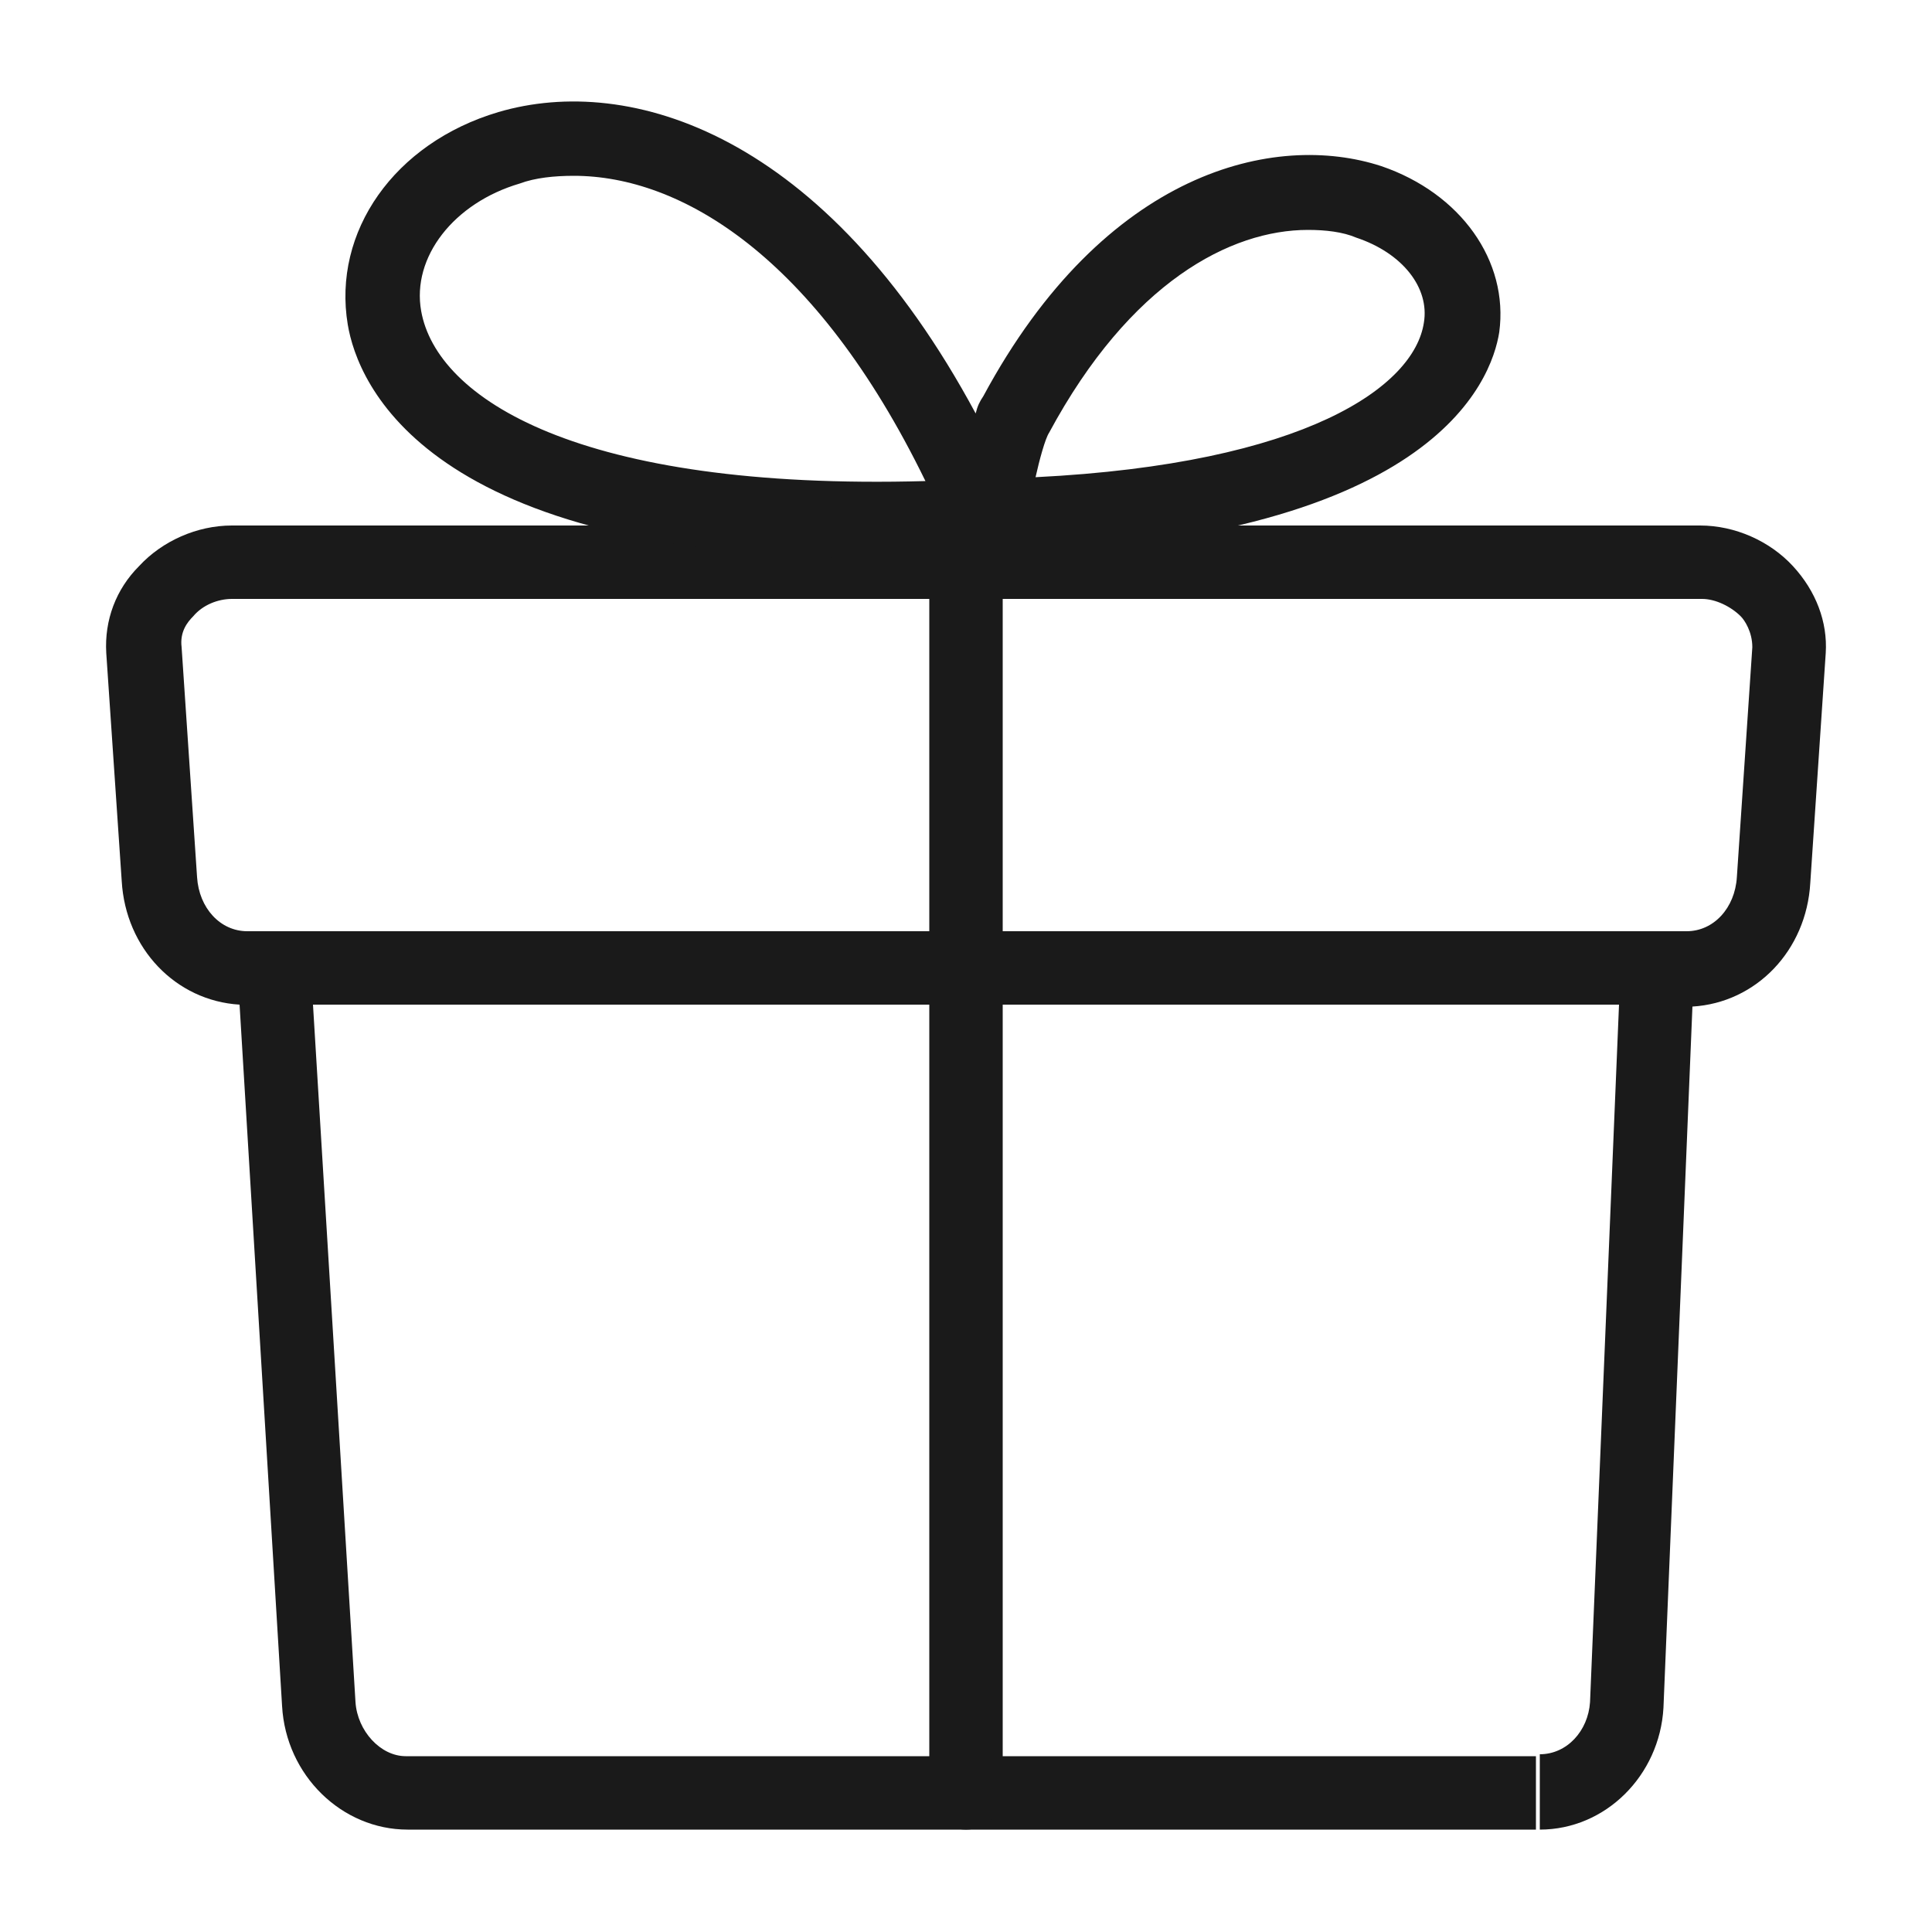
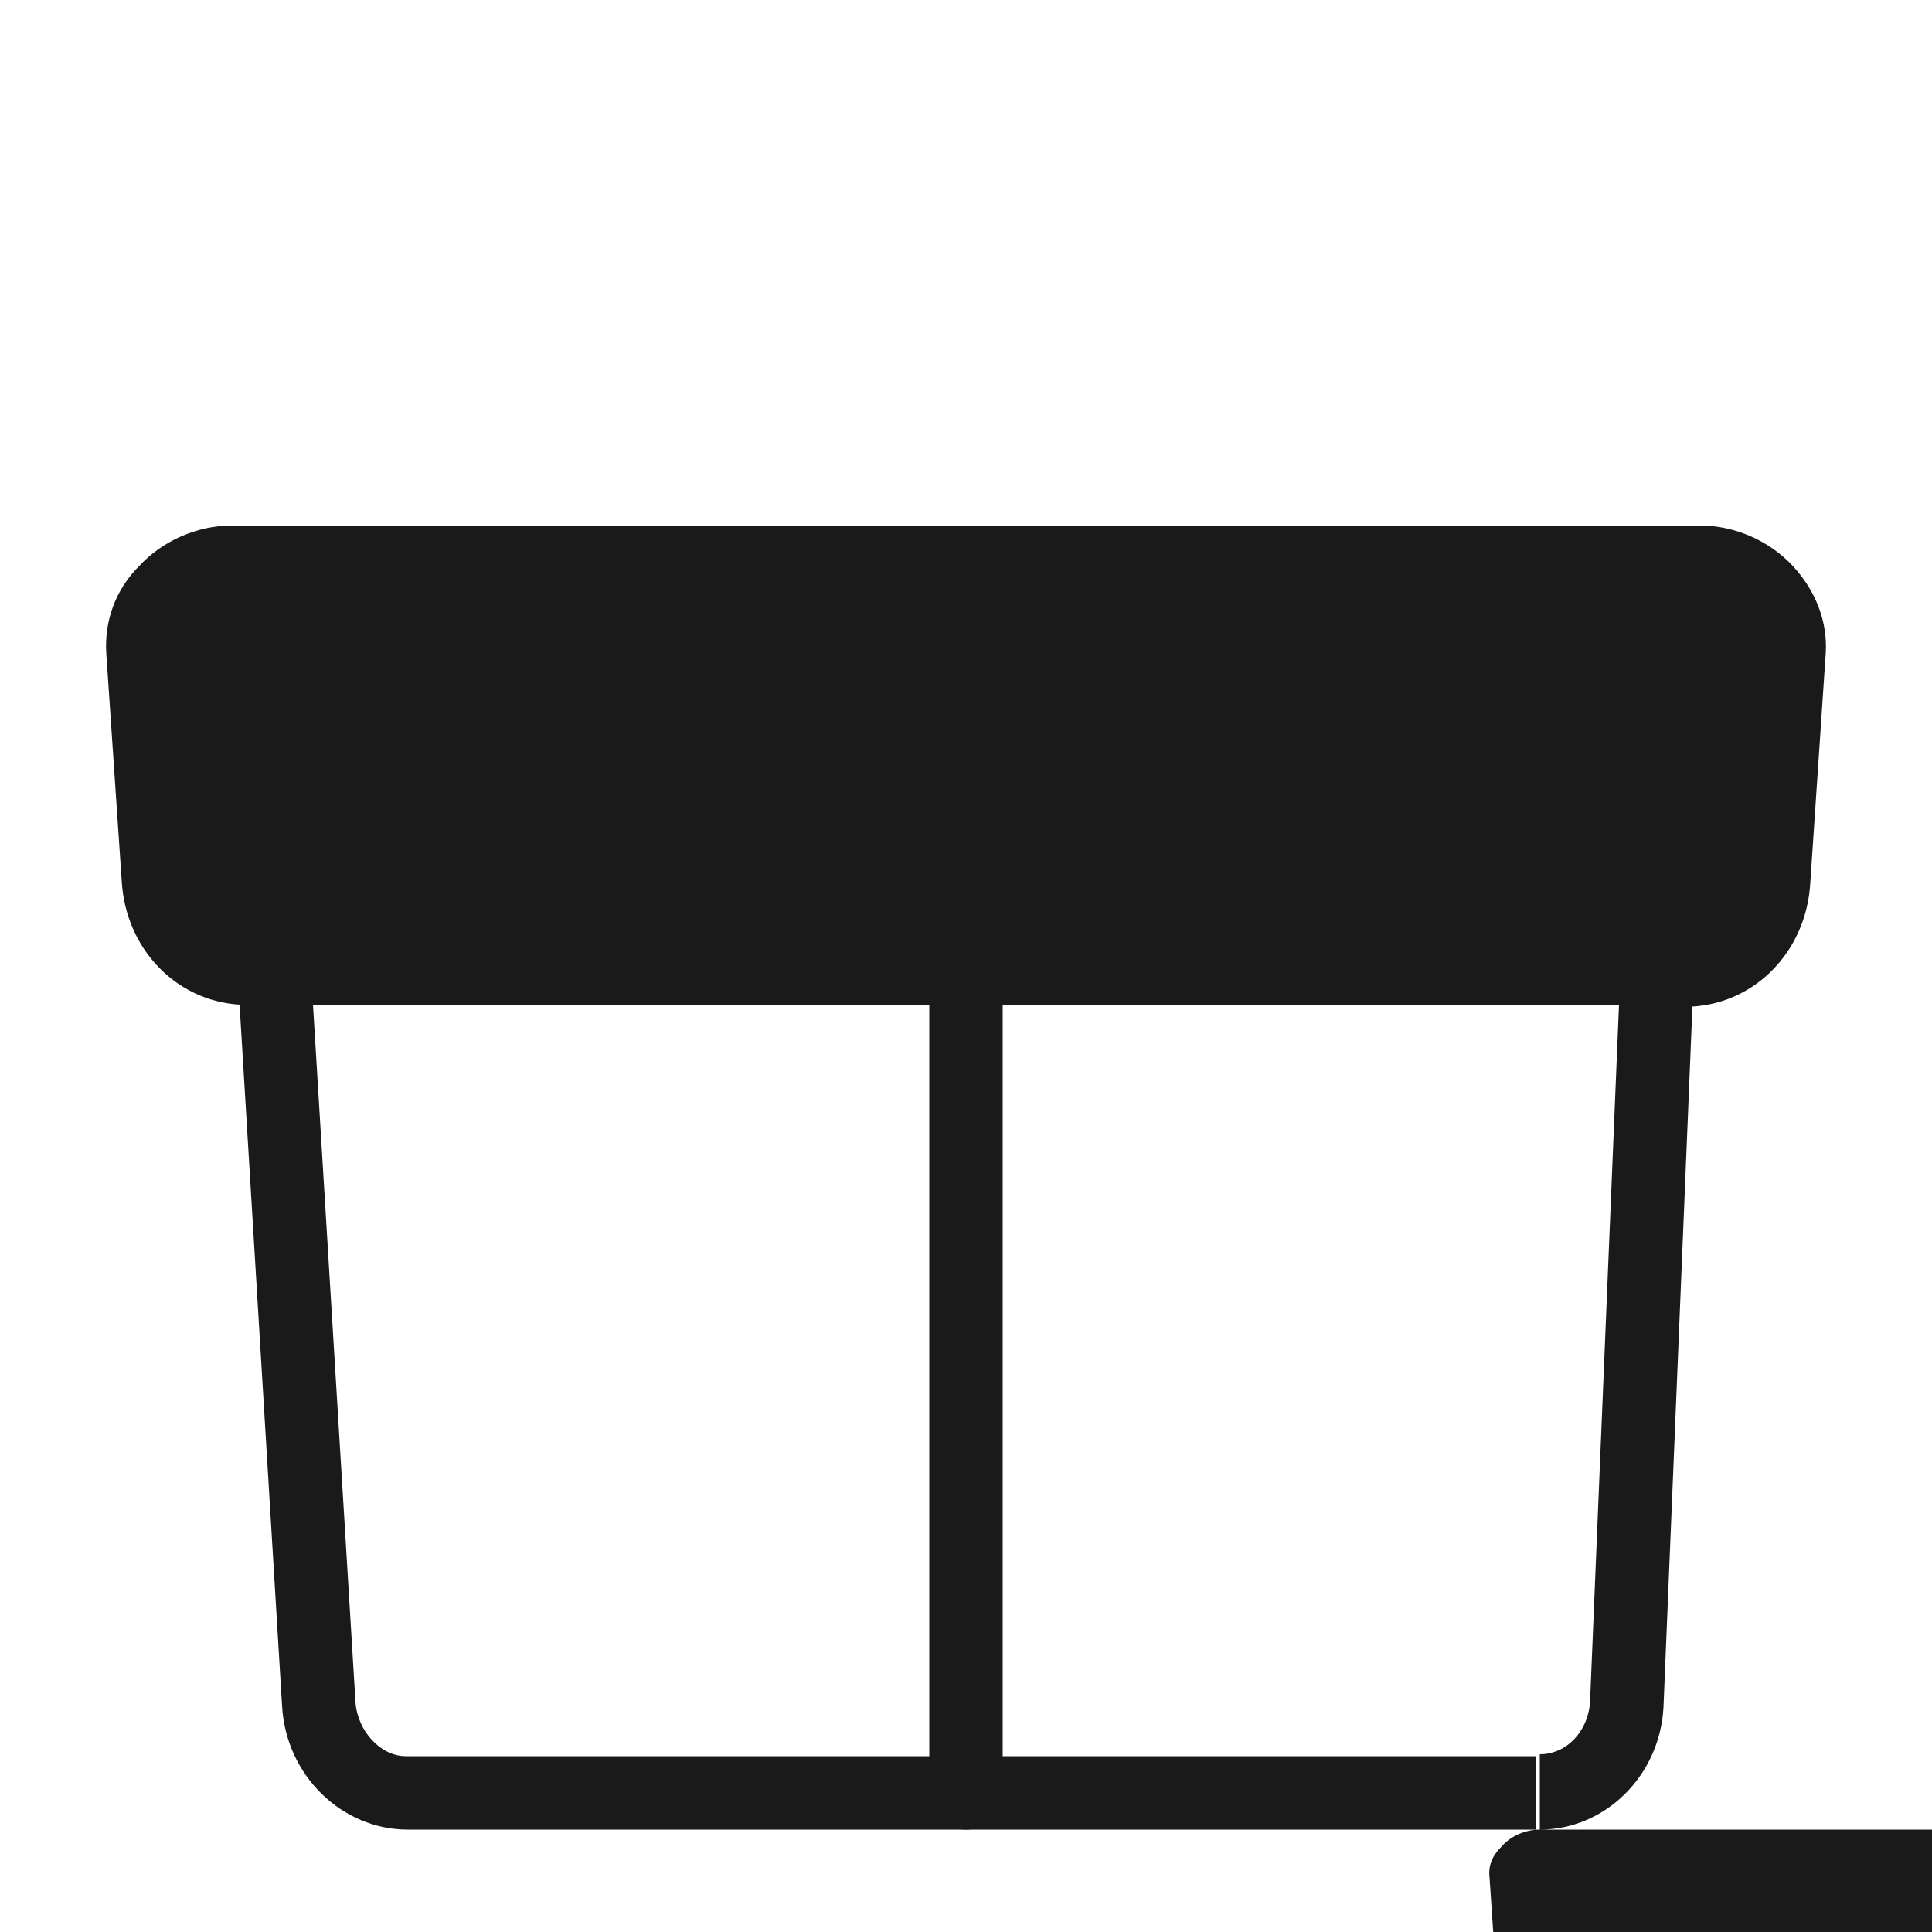
<svg xmlns="http://www.w3.org/2000/svg" viewBox="0 0 100 100">
  <style>.st2{fill:#1a1a1a}</style>
  <g id="_x30_94_491">
-     <path class="st2" d="M79.7 94.7v-3.9c1.4 0 2.5-1.2 2.6-2.7L83.8 52H16.2l2.2 36.1c.1 1.5 1.3 2.8 2.6 2.8h58.5v3.8H21.1c-3.4 0-6.3-2.8-6.5-6.4L12.4 52c-3.3-.2-5.9-2.9-6.1-6.4l-.8-11.8c-.1-1.7.5-3.3 1.7-4.5 1.2-1.3 3-2.1 4.8-2.1h76c1.8 0 3.6.8 4.8 2.1 1.2 1.3 1.8 2.9 1.7 4.5l-.8 11.9c-.2 3.5-2.8 6.2-6.1 6.4l-1.5 36.3-1.9-.1 1.9.1c-.2 3.5-3 6.3-6.4 6.3zM12 31c-.7 0-1.5.3-2 .9-.3.3-.7.8-.6 1.6l.8 11.9c.1 1.6 1.2 2.8 2.6 2.8h74.5c1.4 0 2.5-1.2 2.6-2.8l.8-11.9c0-.8-.4-1.4-.6-1.6-.5-.5-1.3-.9-2-.9H12z" />
+     <path class="st2" d="M79.7 94.7v-3.9c1.4 0 2.5-1.2 2.6-2.7L83.8 52H16.2l2.2 36.1c.1 1.5 1.3 2.8 2.6 2.8h58.5v3.8H21.1c-3.4 0-6.3-2.8-6.5-6.4L12.4 52c-3.3-.2-5.9-2.9-6.1-6.4l-.8-11.8c-.1-1.7.5-3.3 1.7-4.5 1.2-1.3 3-2.1 4.8-2.1h76c1.8 0 3.6.8 4.8 2.1 1.2 1.3 1.8 2.9 1.7 4.5l-.8 11.9c-.2 3.5-2.8 6.2-6.1 6.4l-1.5 36.3-1.9-.1 1.9.1c-.2 3.5-3 6.3-6.4 6.3zc-.7 0-1.5.3-2 .9-.3.3-.7.8-.6 1.6l.8 11.9c.1 1.6 1.2 2.8 2.6 2.8h74.5c1.4 0 2.5-1.2 2.6-2.8l.8-11.9c0-.8-.4-1.4-.6-1.6-.5-.5-1.3-.9-2-.9H12z" />
    <path class="st2" d="M50 94.7c-1.1 0-1.9-.9-1.9-1.9V29.1c0-1.1.9-1.9 1.9-1.9s1.9.9 1.9 1.9v63.7c0 1-.8 1.9-1.9 1.9z" />
-     <path class="st2" d="M45.5 28.9c-23.5 0-27-9.1-27.5-12.1-.8-4.8 2.4-9.4 7.8-11 6.8-2 16.9 1.1 24.7 15.6.1-.4.2-.6.4-.9C57.2 8.8 66 6.8 71.5 8.6c4.1 1.4 6.6 4.9 6.1 8.6-.4 2.5-3.4 10.9-26.6 11.5-2 .1-3.8.2-5.5.2zM29.7 9.1c-1 0-2 .1-2.8.4-3.4 1-5.6 3.8-5.1 6.6.8 4.5 8.1 9.3 26.1 8.8C42.2 13.2 35.2 9.1 29.7 9.1zm38 2.8c-4 0-9.2 2.7-13.4 10.5-.2.3-.5 1.4-.7 2.3 14-.7 19.6-4.7 20.1-8 .3-1.8-1.1-3.6-3.5-4.4-.7-.3-1.6-.4-2.5-.4z" />
  </g>
</svg>